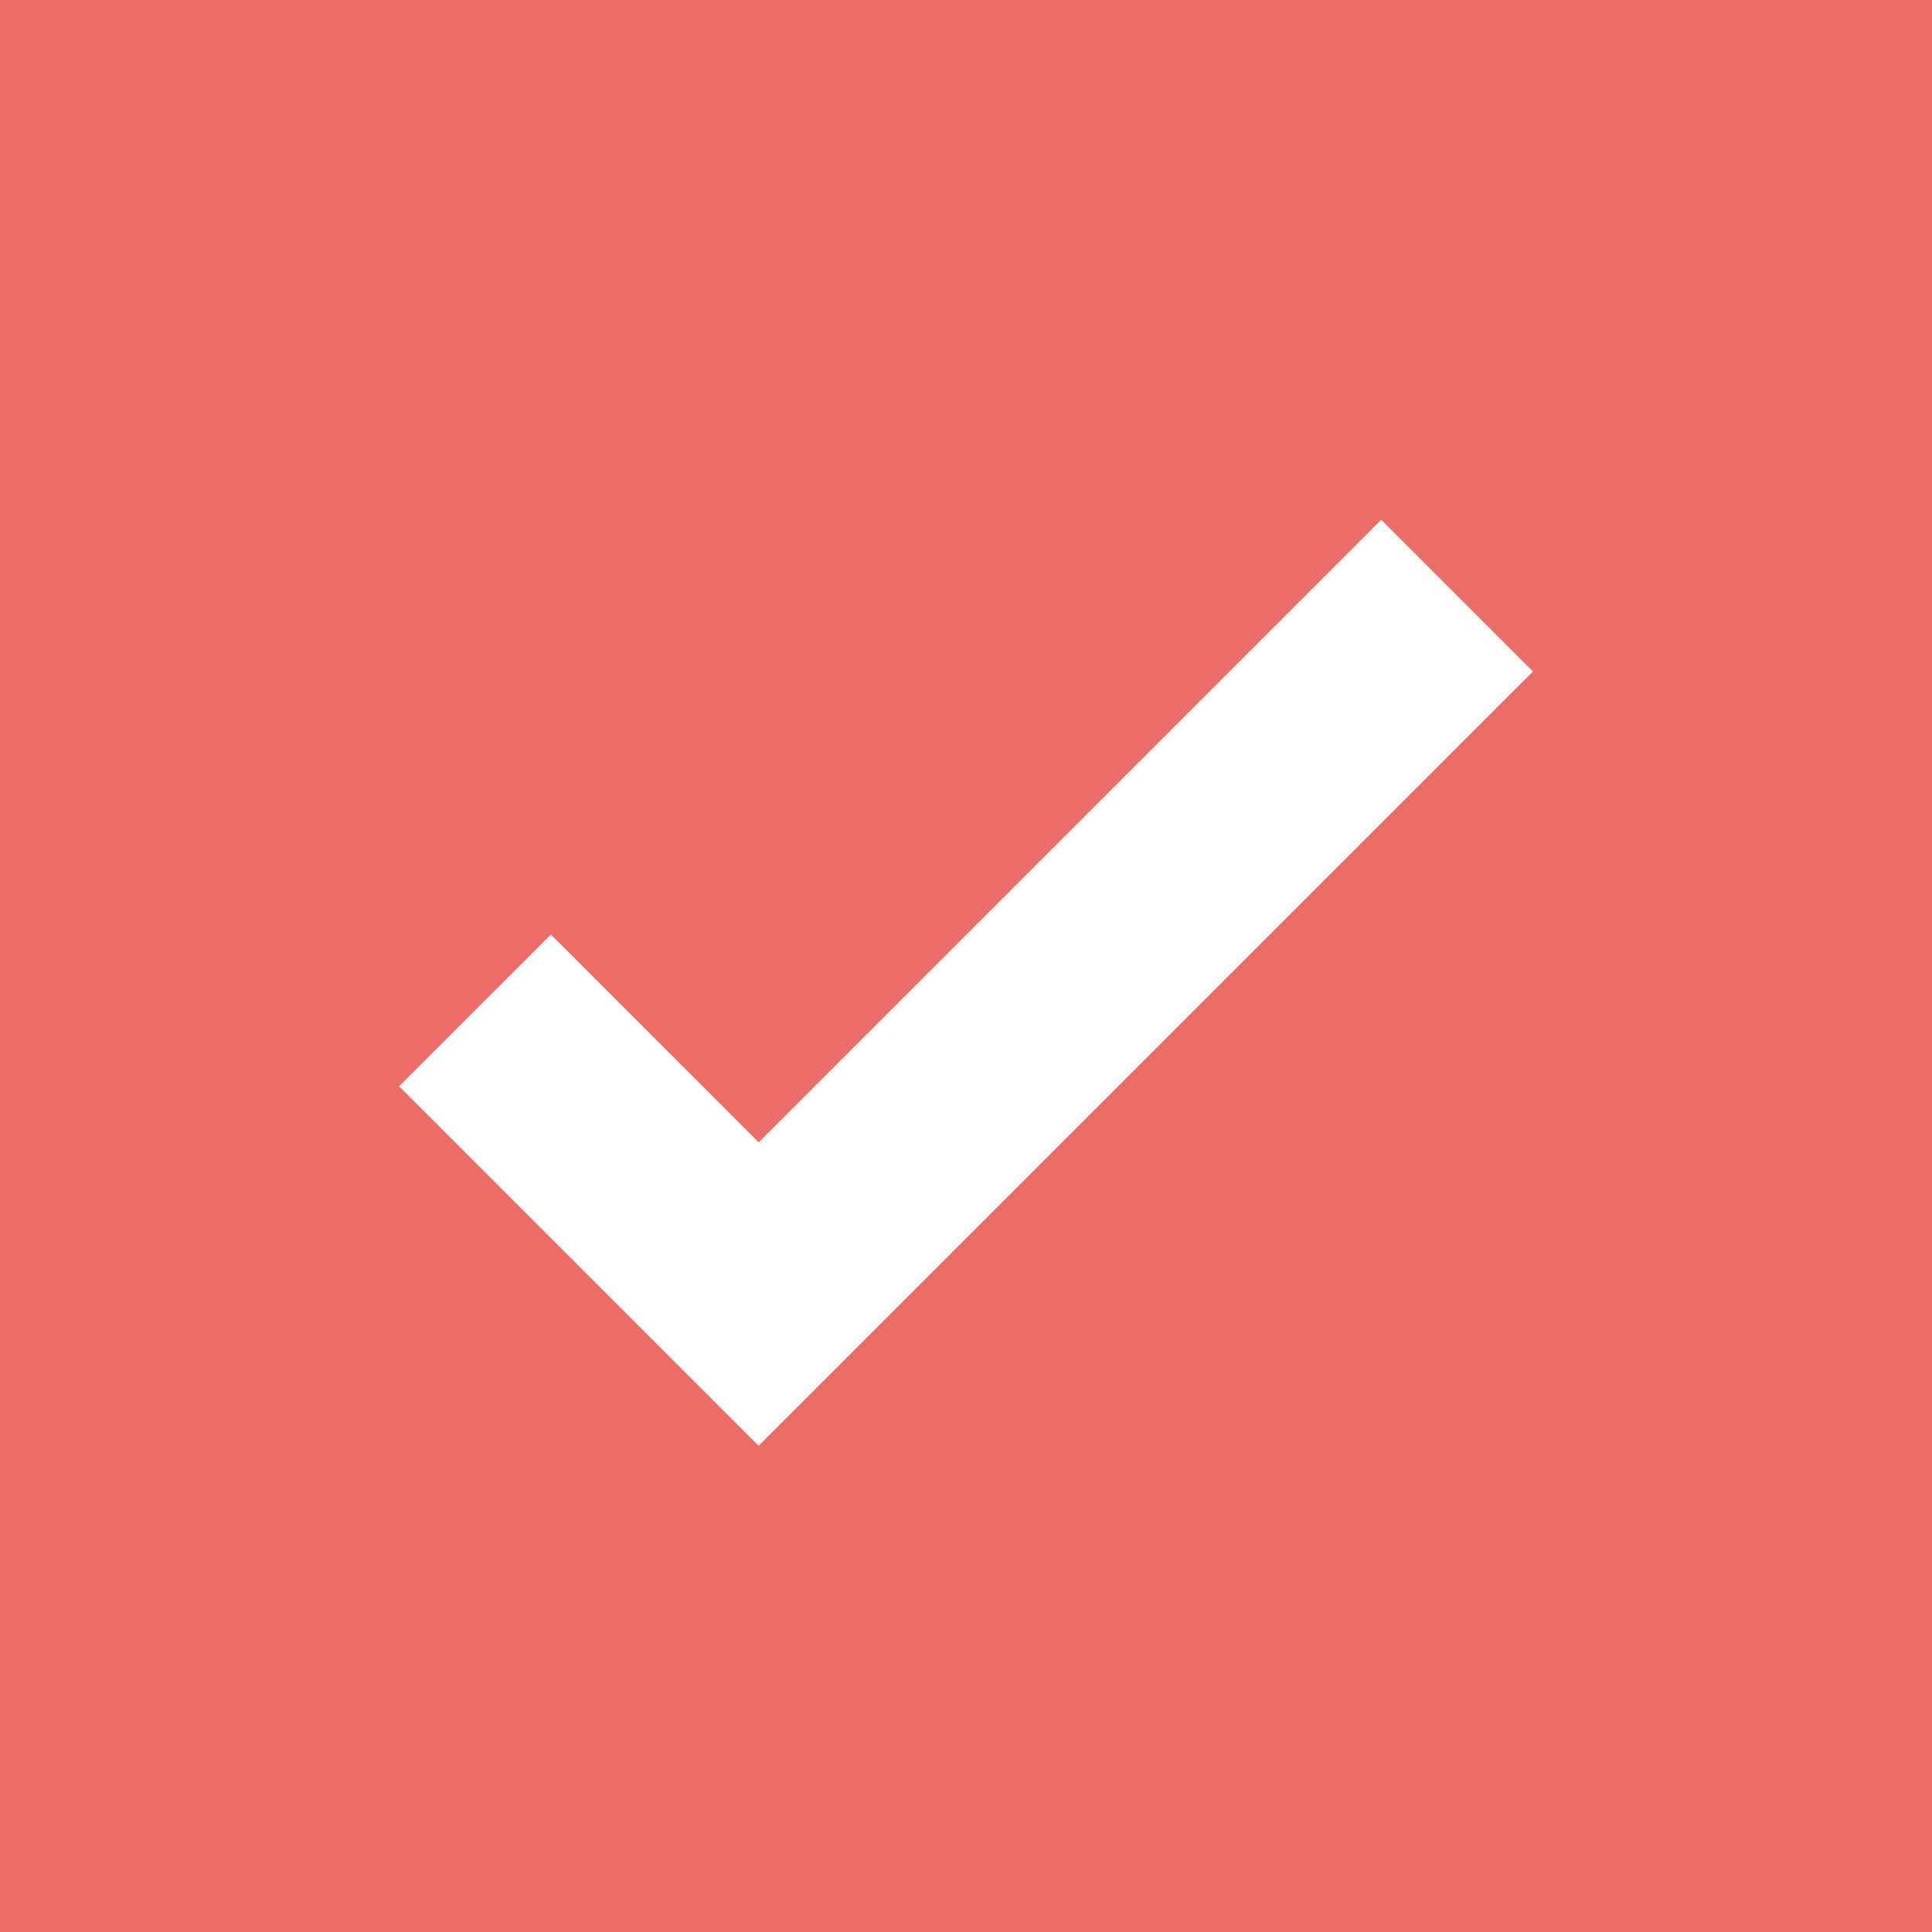
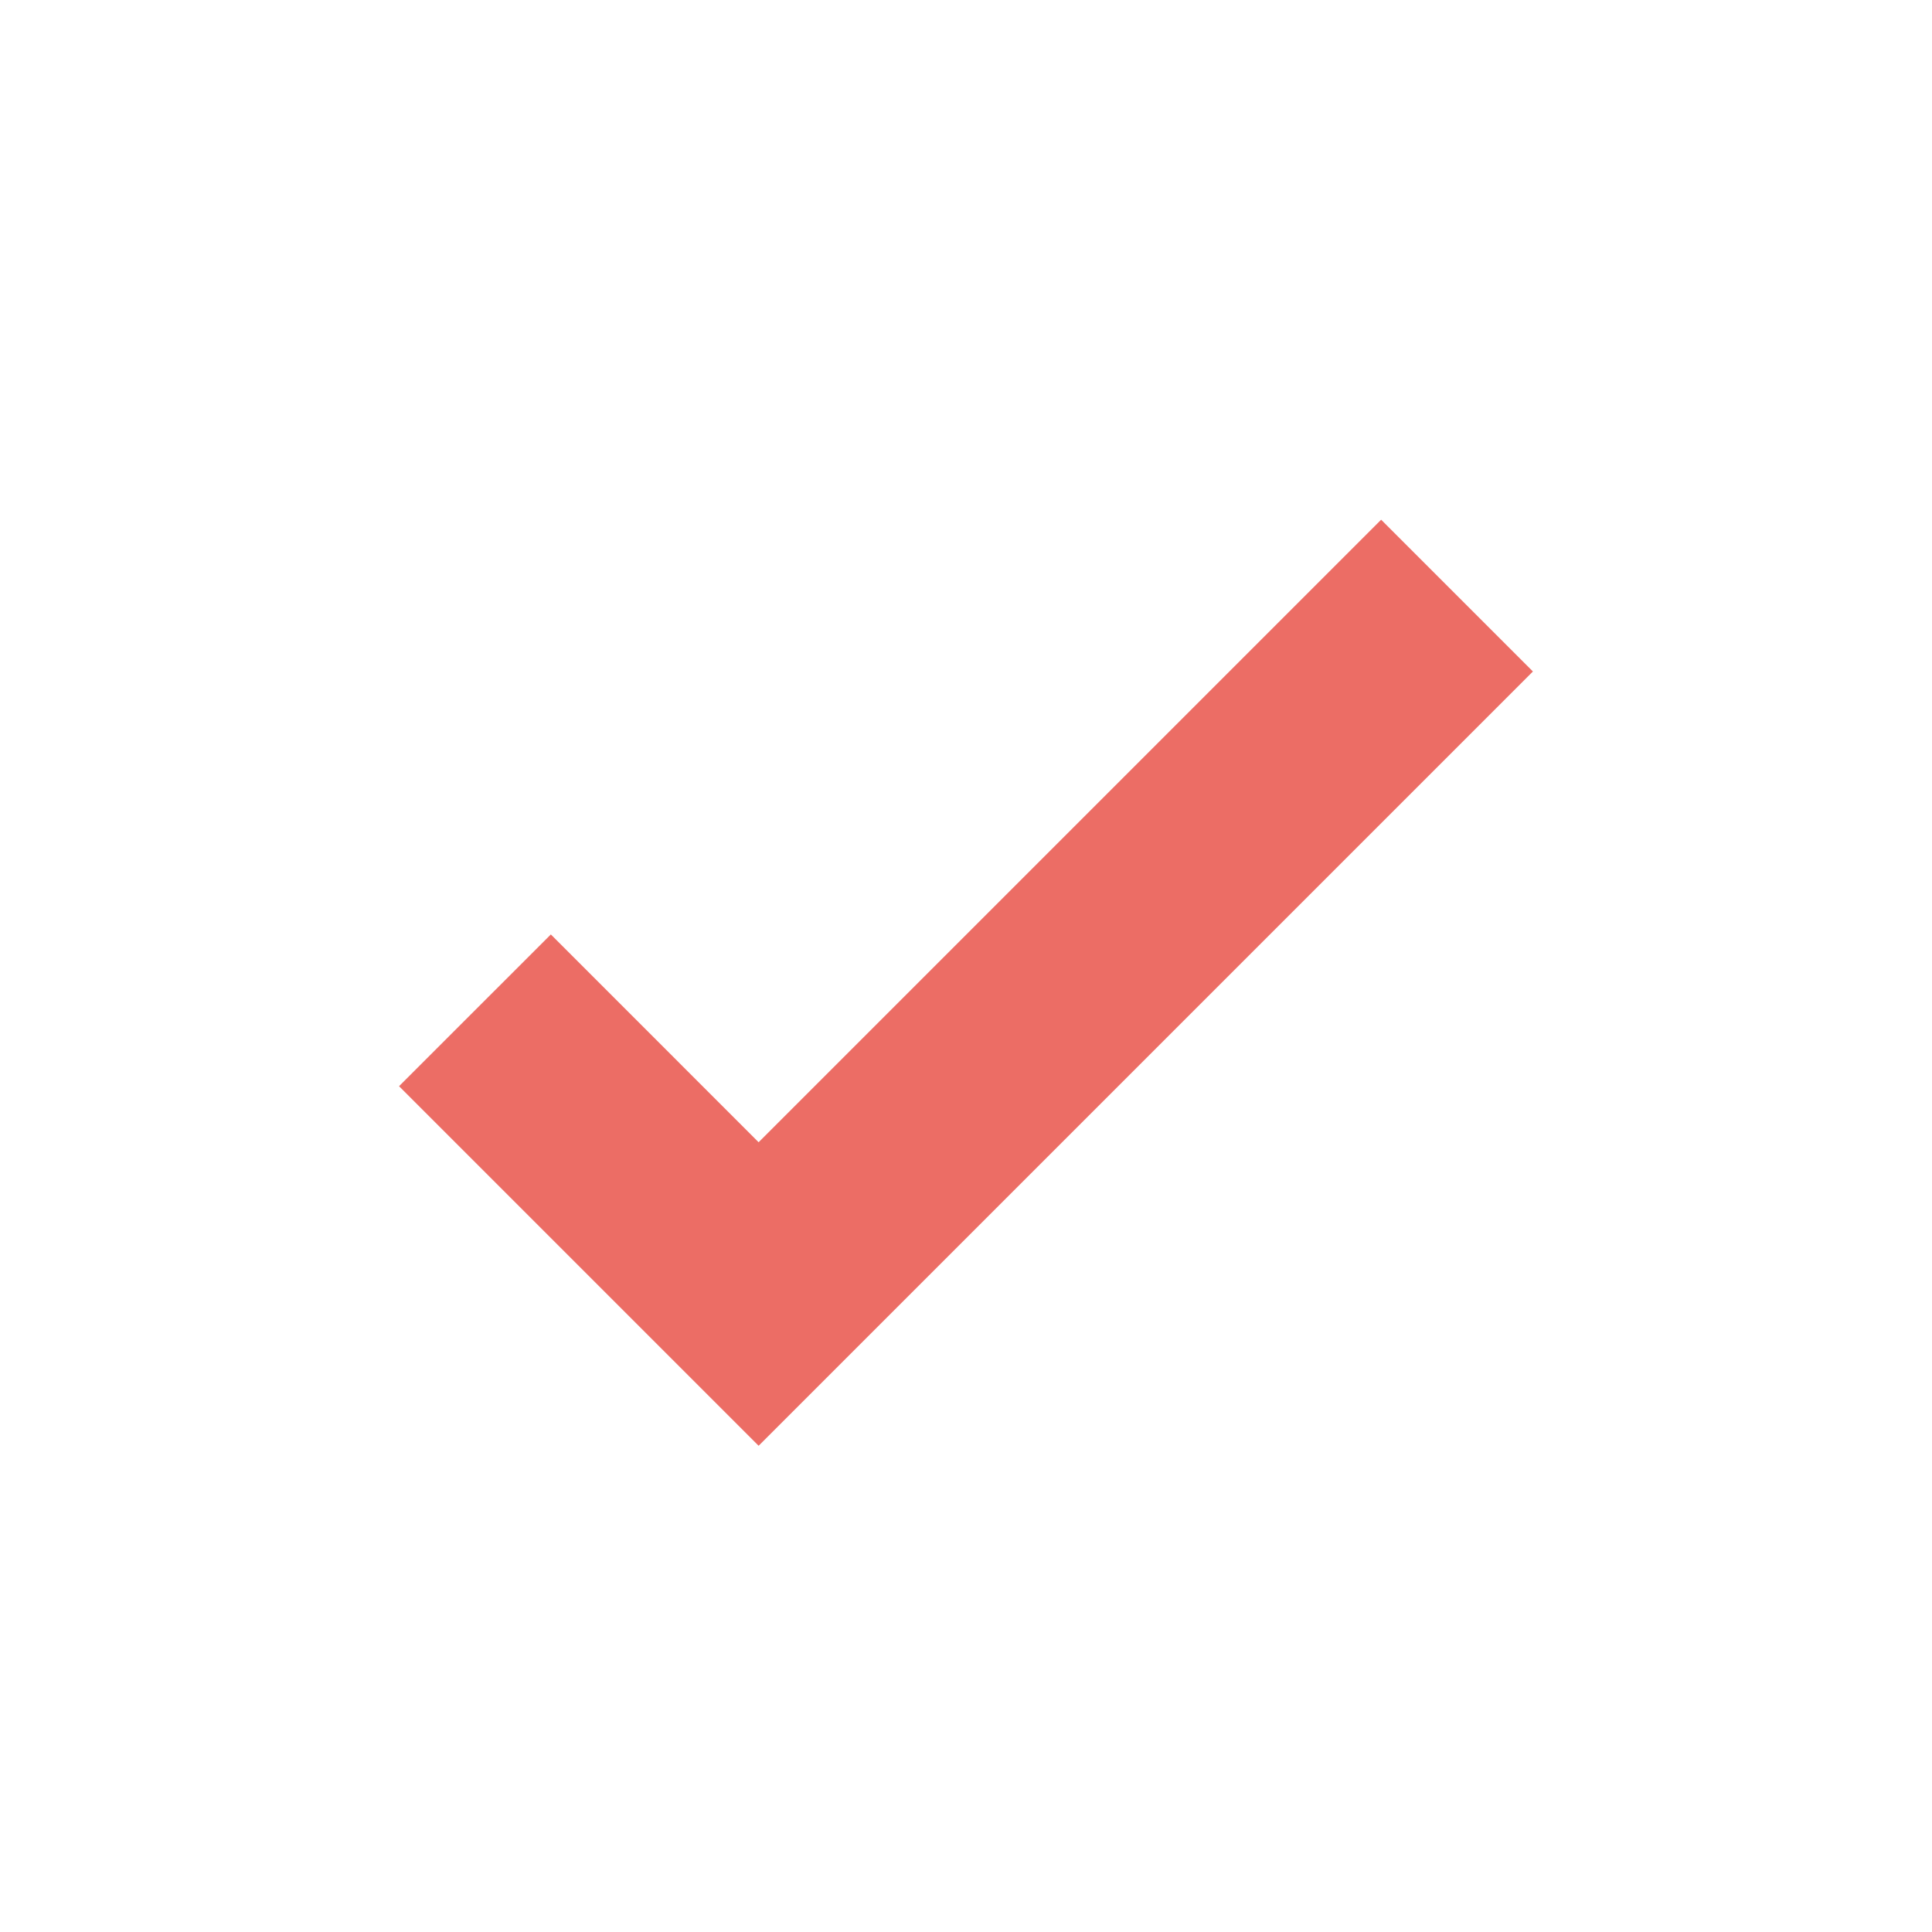
<svg xmlns="http://www.w3.org/2000/svg" width="90" height="90" viewBox="0 0 90 90">
  <defs>
    <style>.cls-1 { fill: #ec6d65; fill-rule: evenodd; }</style>
  </defs>
-   <path id="flow-img-3.svg" class="cls-1" d="M0 0v90h90v-90h-90zm35.339 67.35l-16.75-16.75 7.071-7.07 9.679 9.68 29-29 7.07 7.07z" />
+   <path id="flow-img-3.svg" class="cls-1" d="M0 0h90v-90h-90zm35.339 67.35l-16.75-16.75 7.071-7.07 9.679 9.68 29-29 7.07 7.07z" />
</svg>